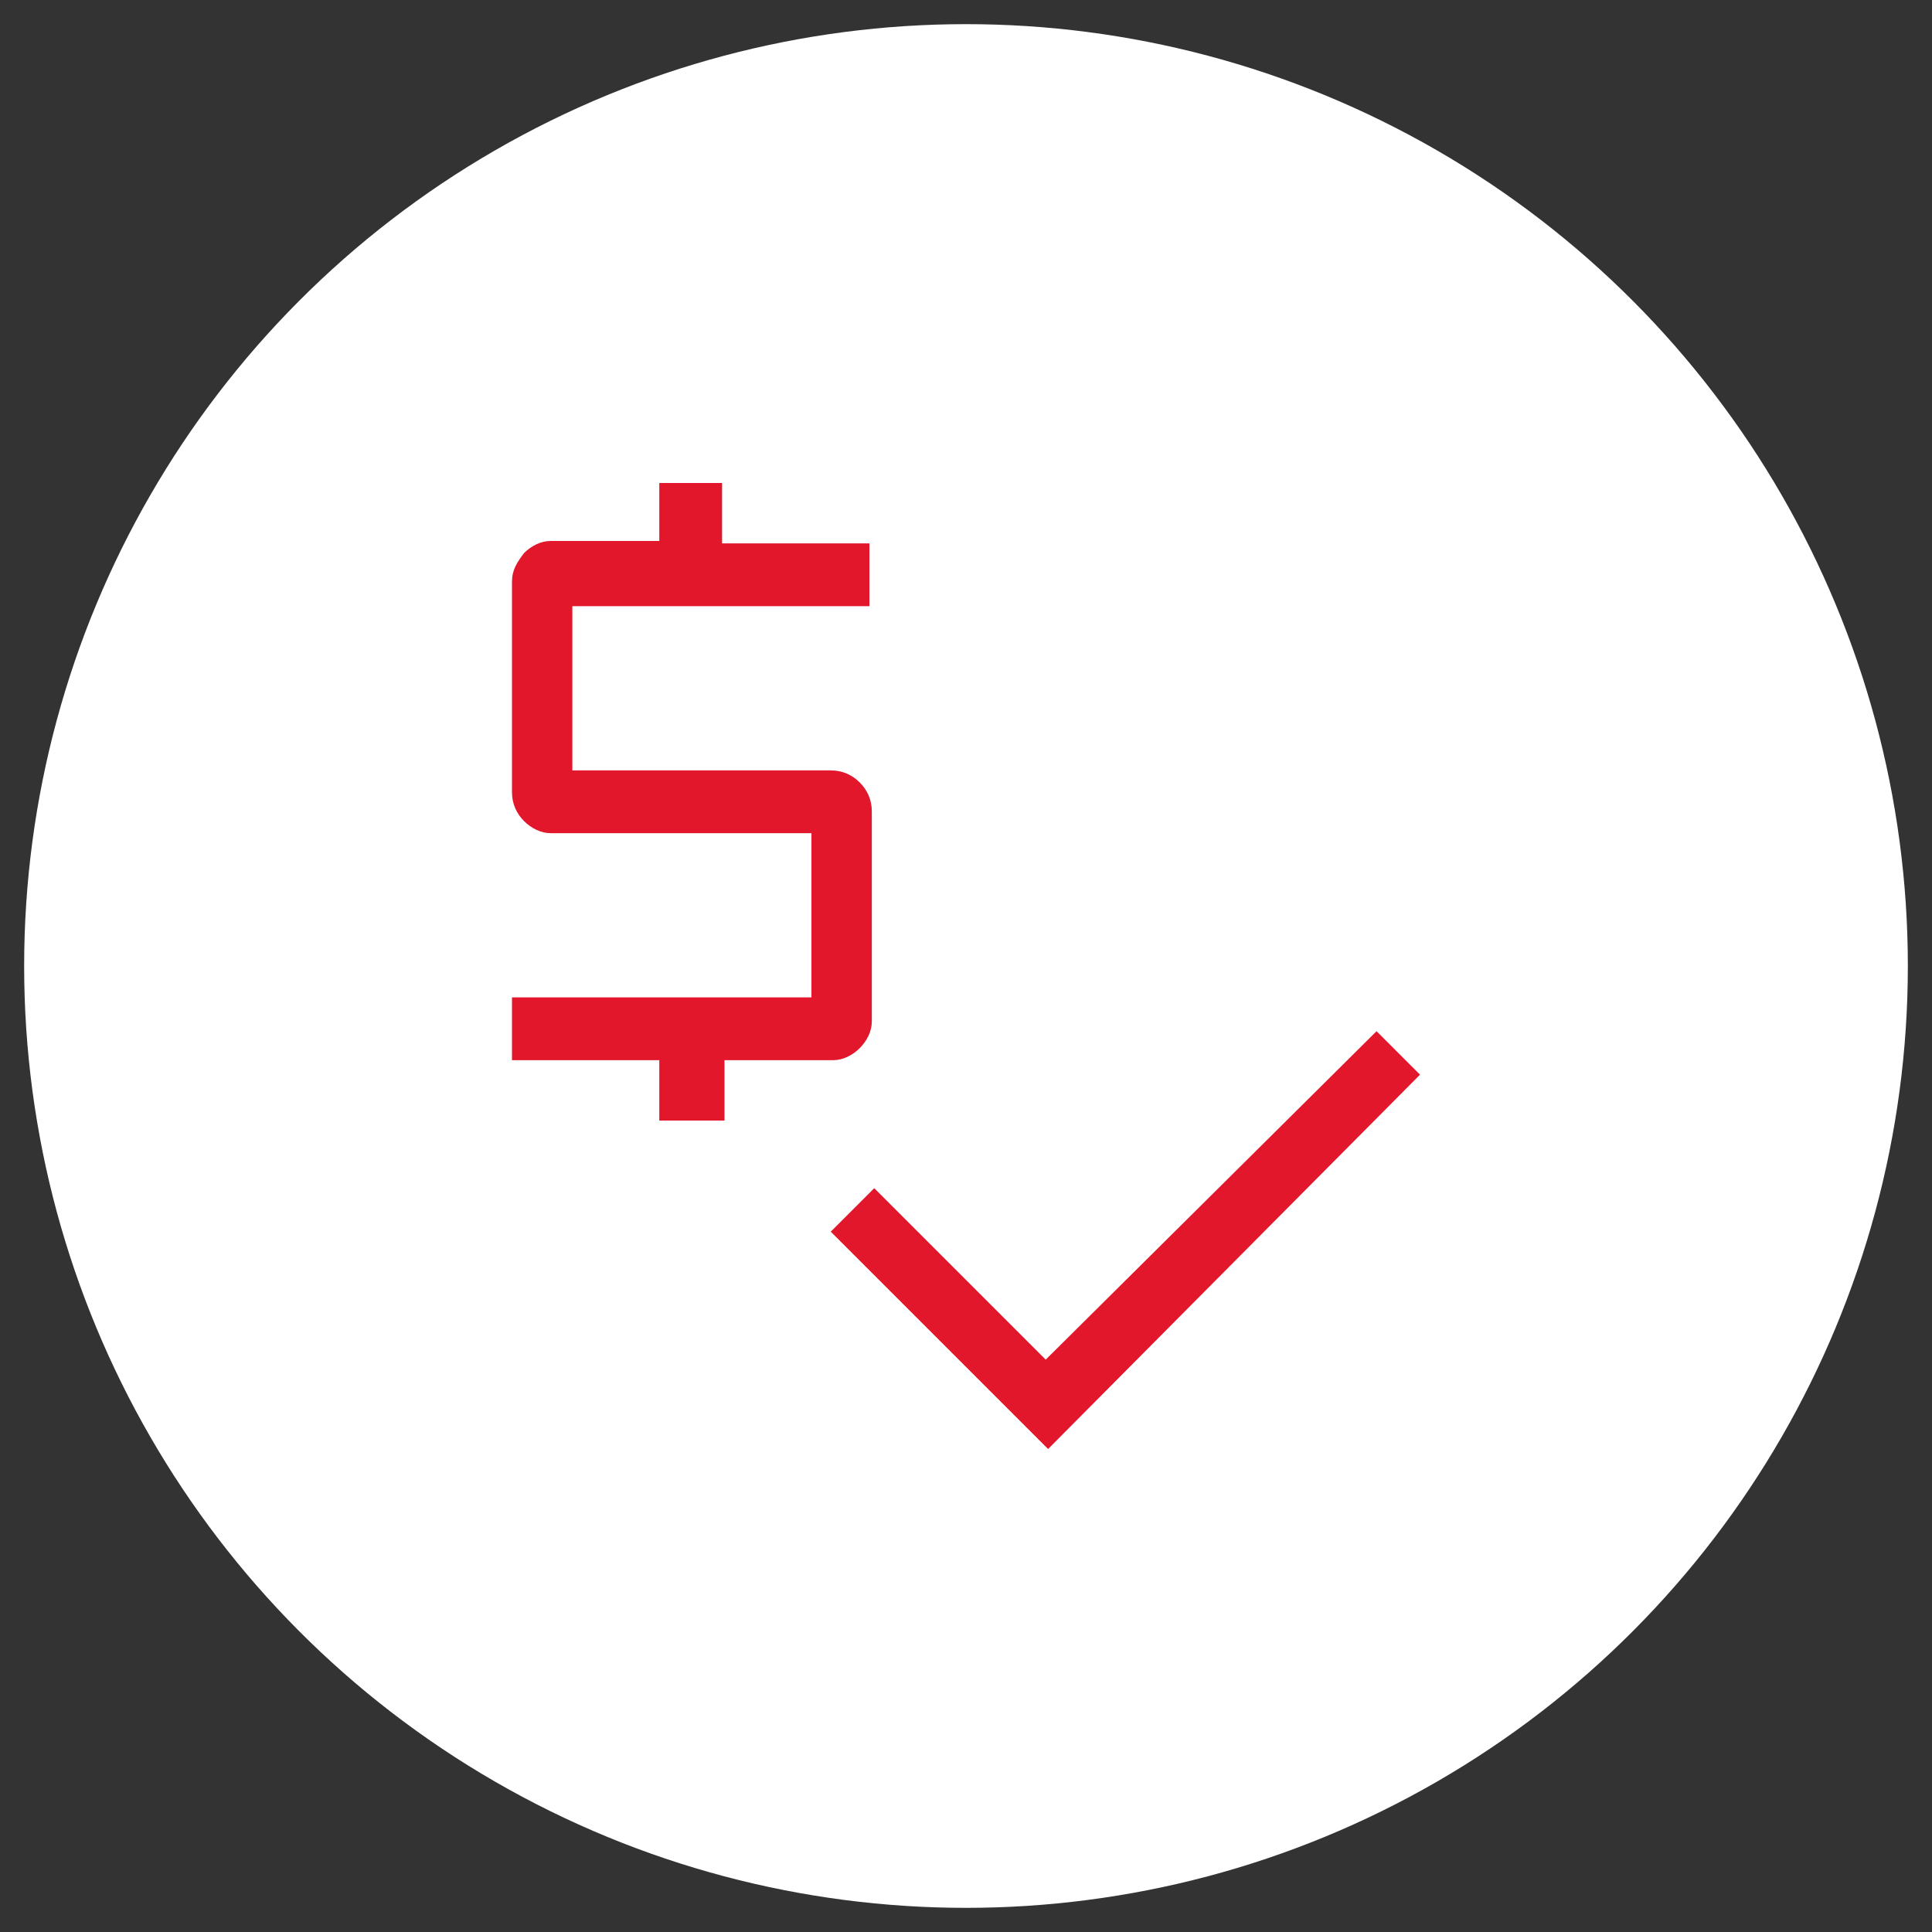
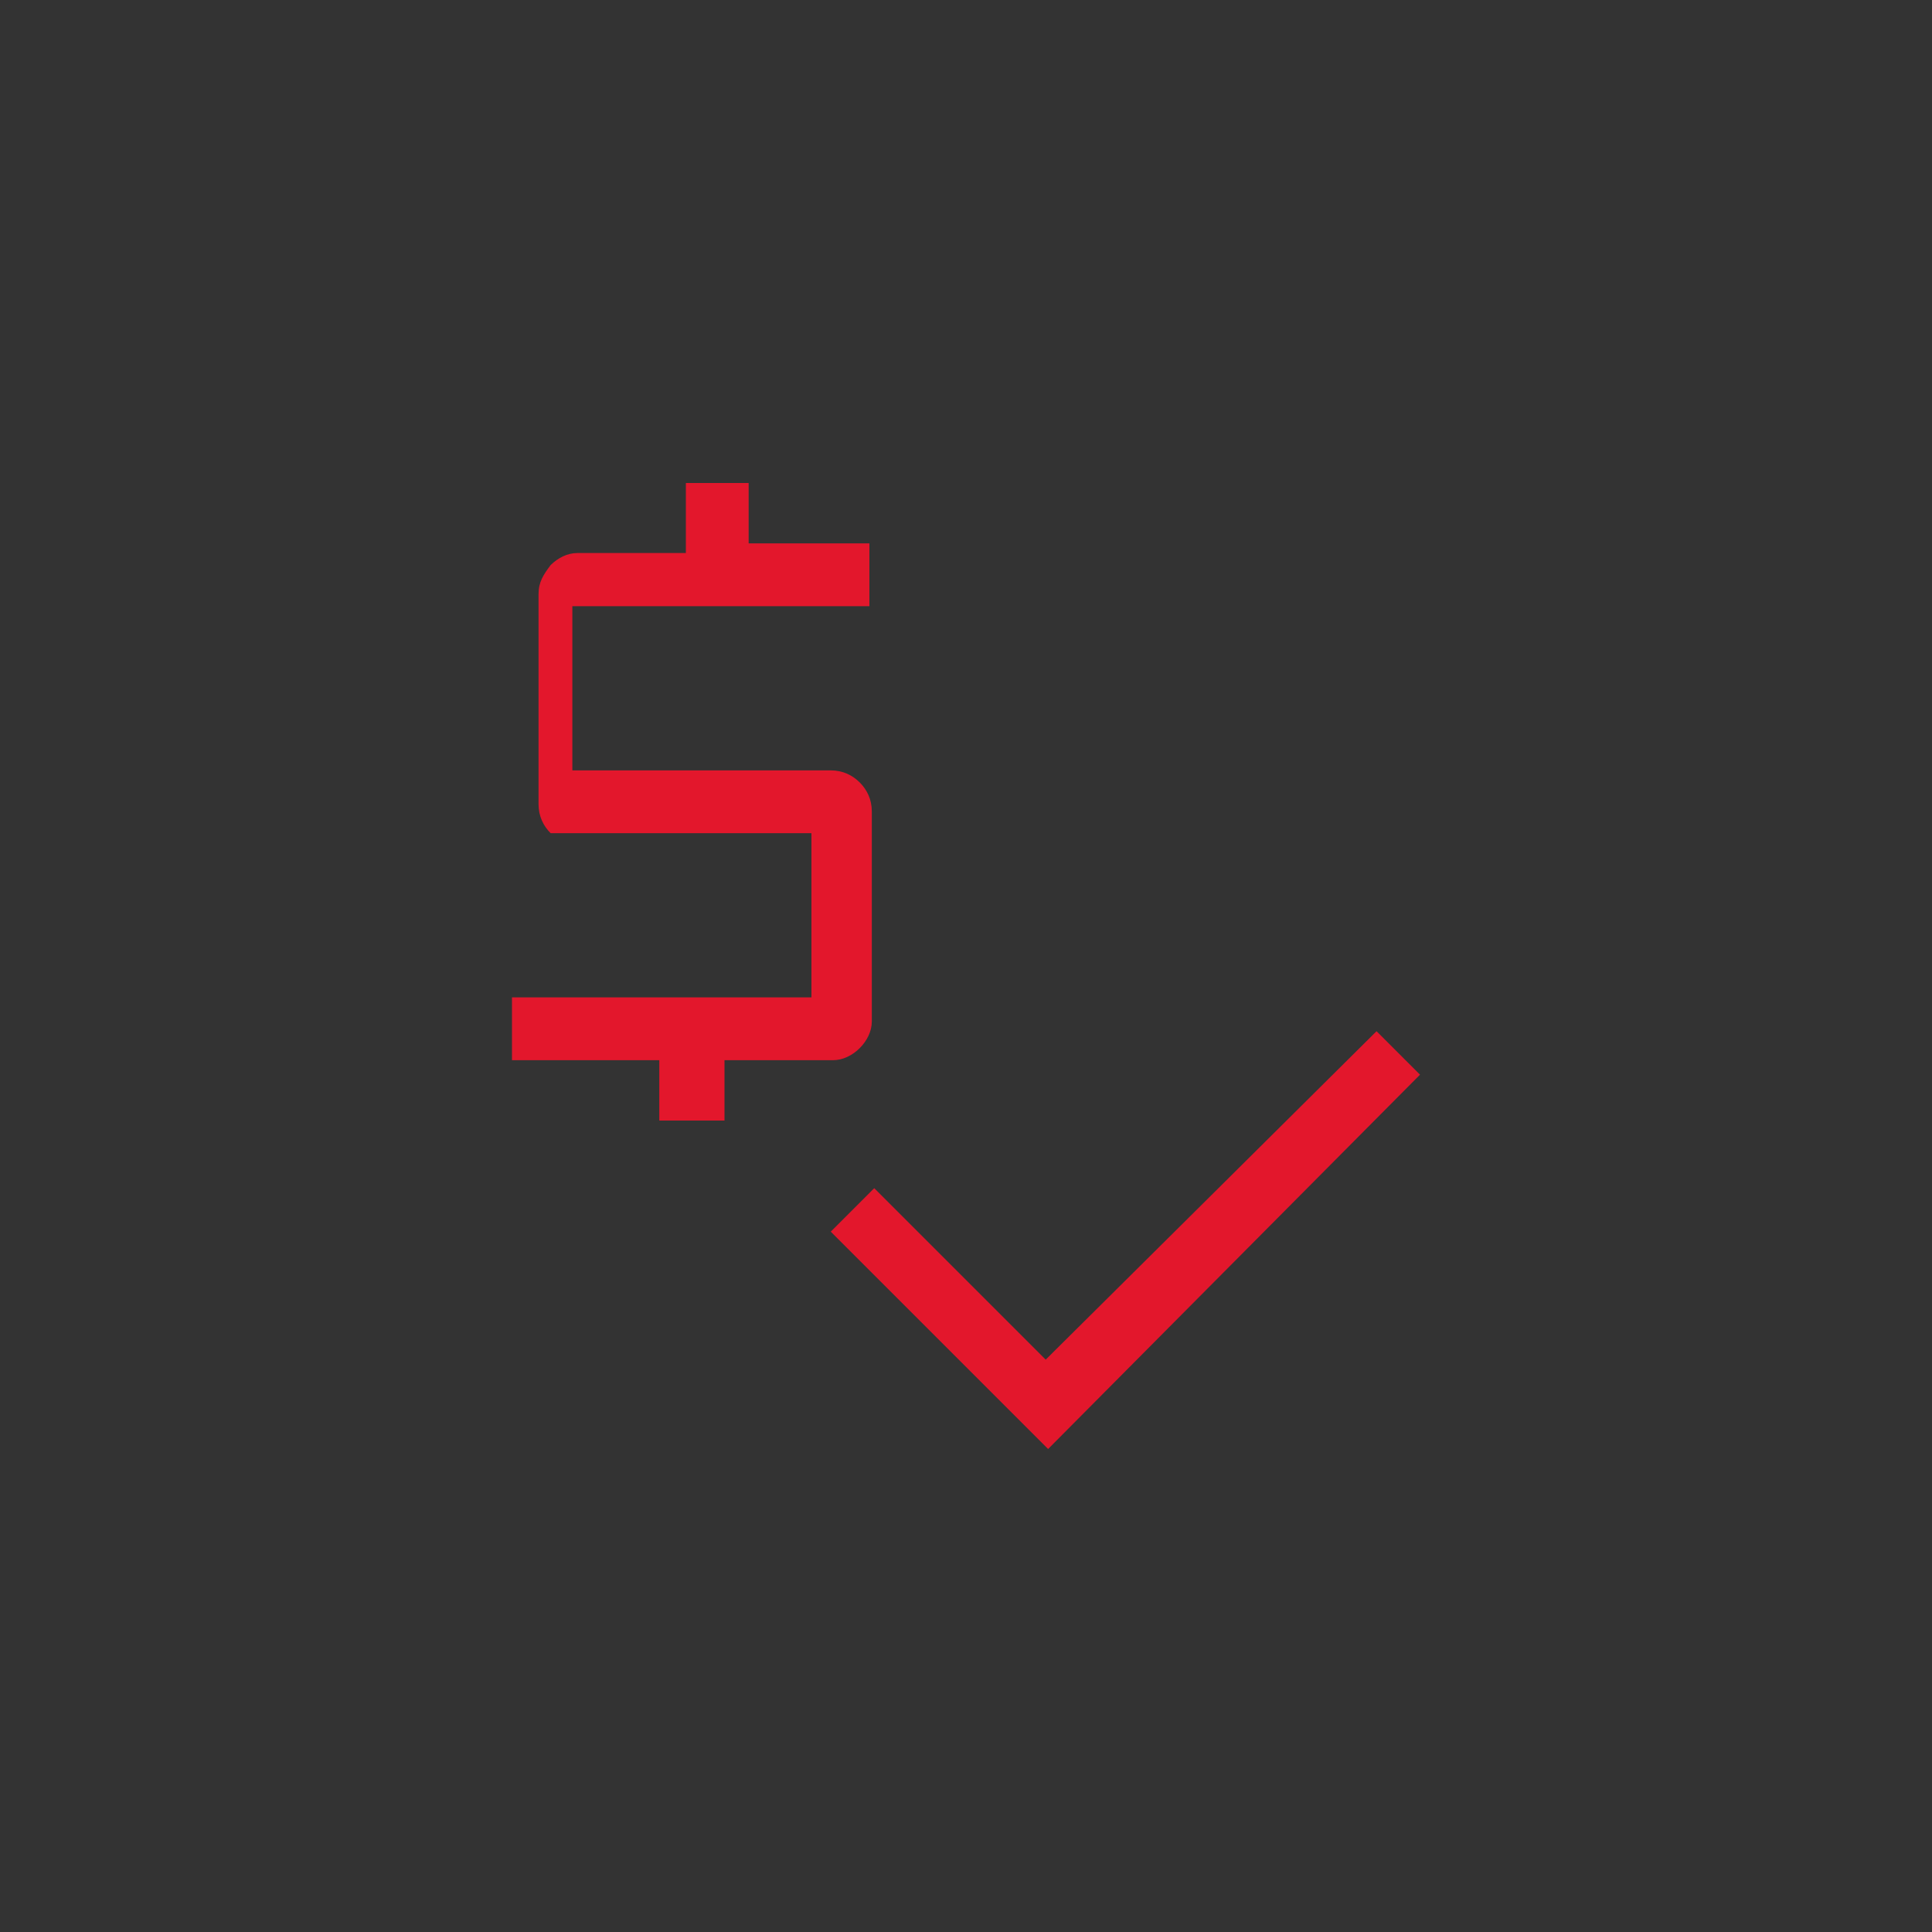
<svg xmlns="http://www.w3.org/2000/svg" id="Layer_1" x="0px" y="0px" viewBox="0 0 80 80" style="enable-background:new 0 0 80 80;" xml:space="preserve">
  <rect x="0" y="0" width="80" height="80" fill="#333333" stroke="none" />
  <style type="text/css">	.st0{fill:#FFFFFF;}	.st1{fill:#E3172C;}</style>
-   <circle class="st0" cx="40" cy="40" r="39" />
-   <path class="st1" d="M27.3,46.4v-2.5h-6.1v-2.6h12.4v-6.8H22.8c-0.4,0-0.8-0.2-1.1-0.5c-0.3-0.3-0.5-0.7-0.5-1.2v-8.7  c0-0.5,0.2-0.8,0.5-1.2c0.3-0.3,0.7-0.5,1.1-0.5h4.5V20h2.6v2.5H36v2.6H23.7v6.8h10.7c0.5,0,0.9,0.2,1.2,0.5s0.5,0.7,0.5,1.2v8.7  c0,0.4-0.2,0.8-0.5,1.1s-0.7,0.5-1.1,0.5H30v2.5C29.9,46.4,27.3,46.4,27.3,46.4z M43.4,60l-9-9l1.8-1.8l7.1,7.1L57,42.7l1.8,1.8  L43.4,60L43.4,60z" />
+   <path class="st1" d="M27.3,46.4v-2.5h-6.1v-2.6h12.4v-6.8H22.8c-0.3-0.3-0.5-0.7-0.5-1.2v-8.7  c0-0.5,0.2-0.8,0.5-1.2c0.3-0.3,0.7-0.5,1.1-0.5h4.5V20h2.6v2.5H36v2.6H23.7v6.8h10.7c0.5,0,0.9,0.2,1.2,0.5s0.5,0.7,0.5,1.2v8.7  c0,0.4-0.2,0.8-0.5,1.1s-0.7,0.5-1.1,0.5H30v2.5C29.9,46.4,27.3,46.4,27.3,46.4z M43.4,60l-9-9l1.8-1.8l7.1,7.1L57,42.7l1.8,1.8  L43.4,60L43.4,60z" />
</svg>